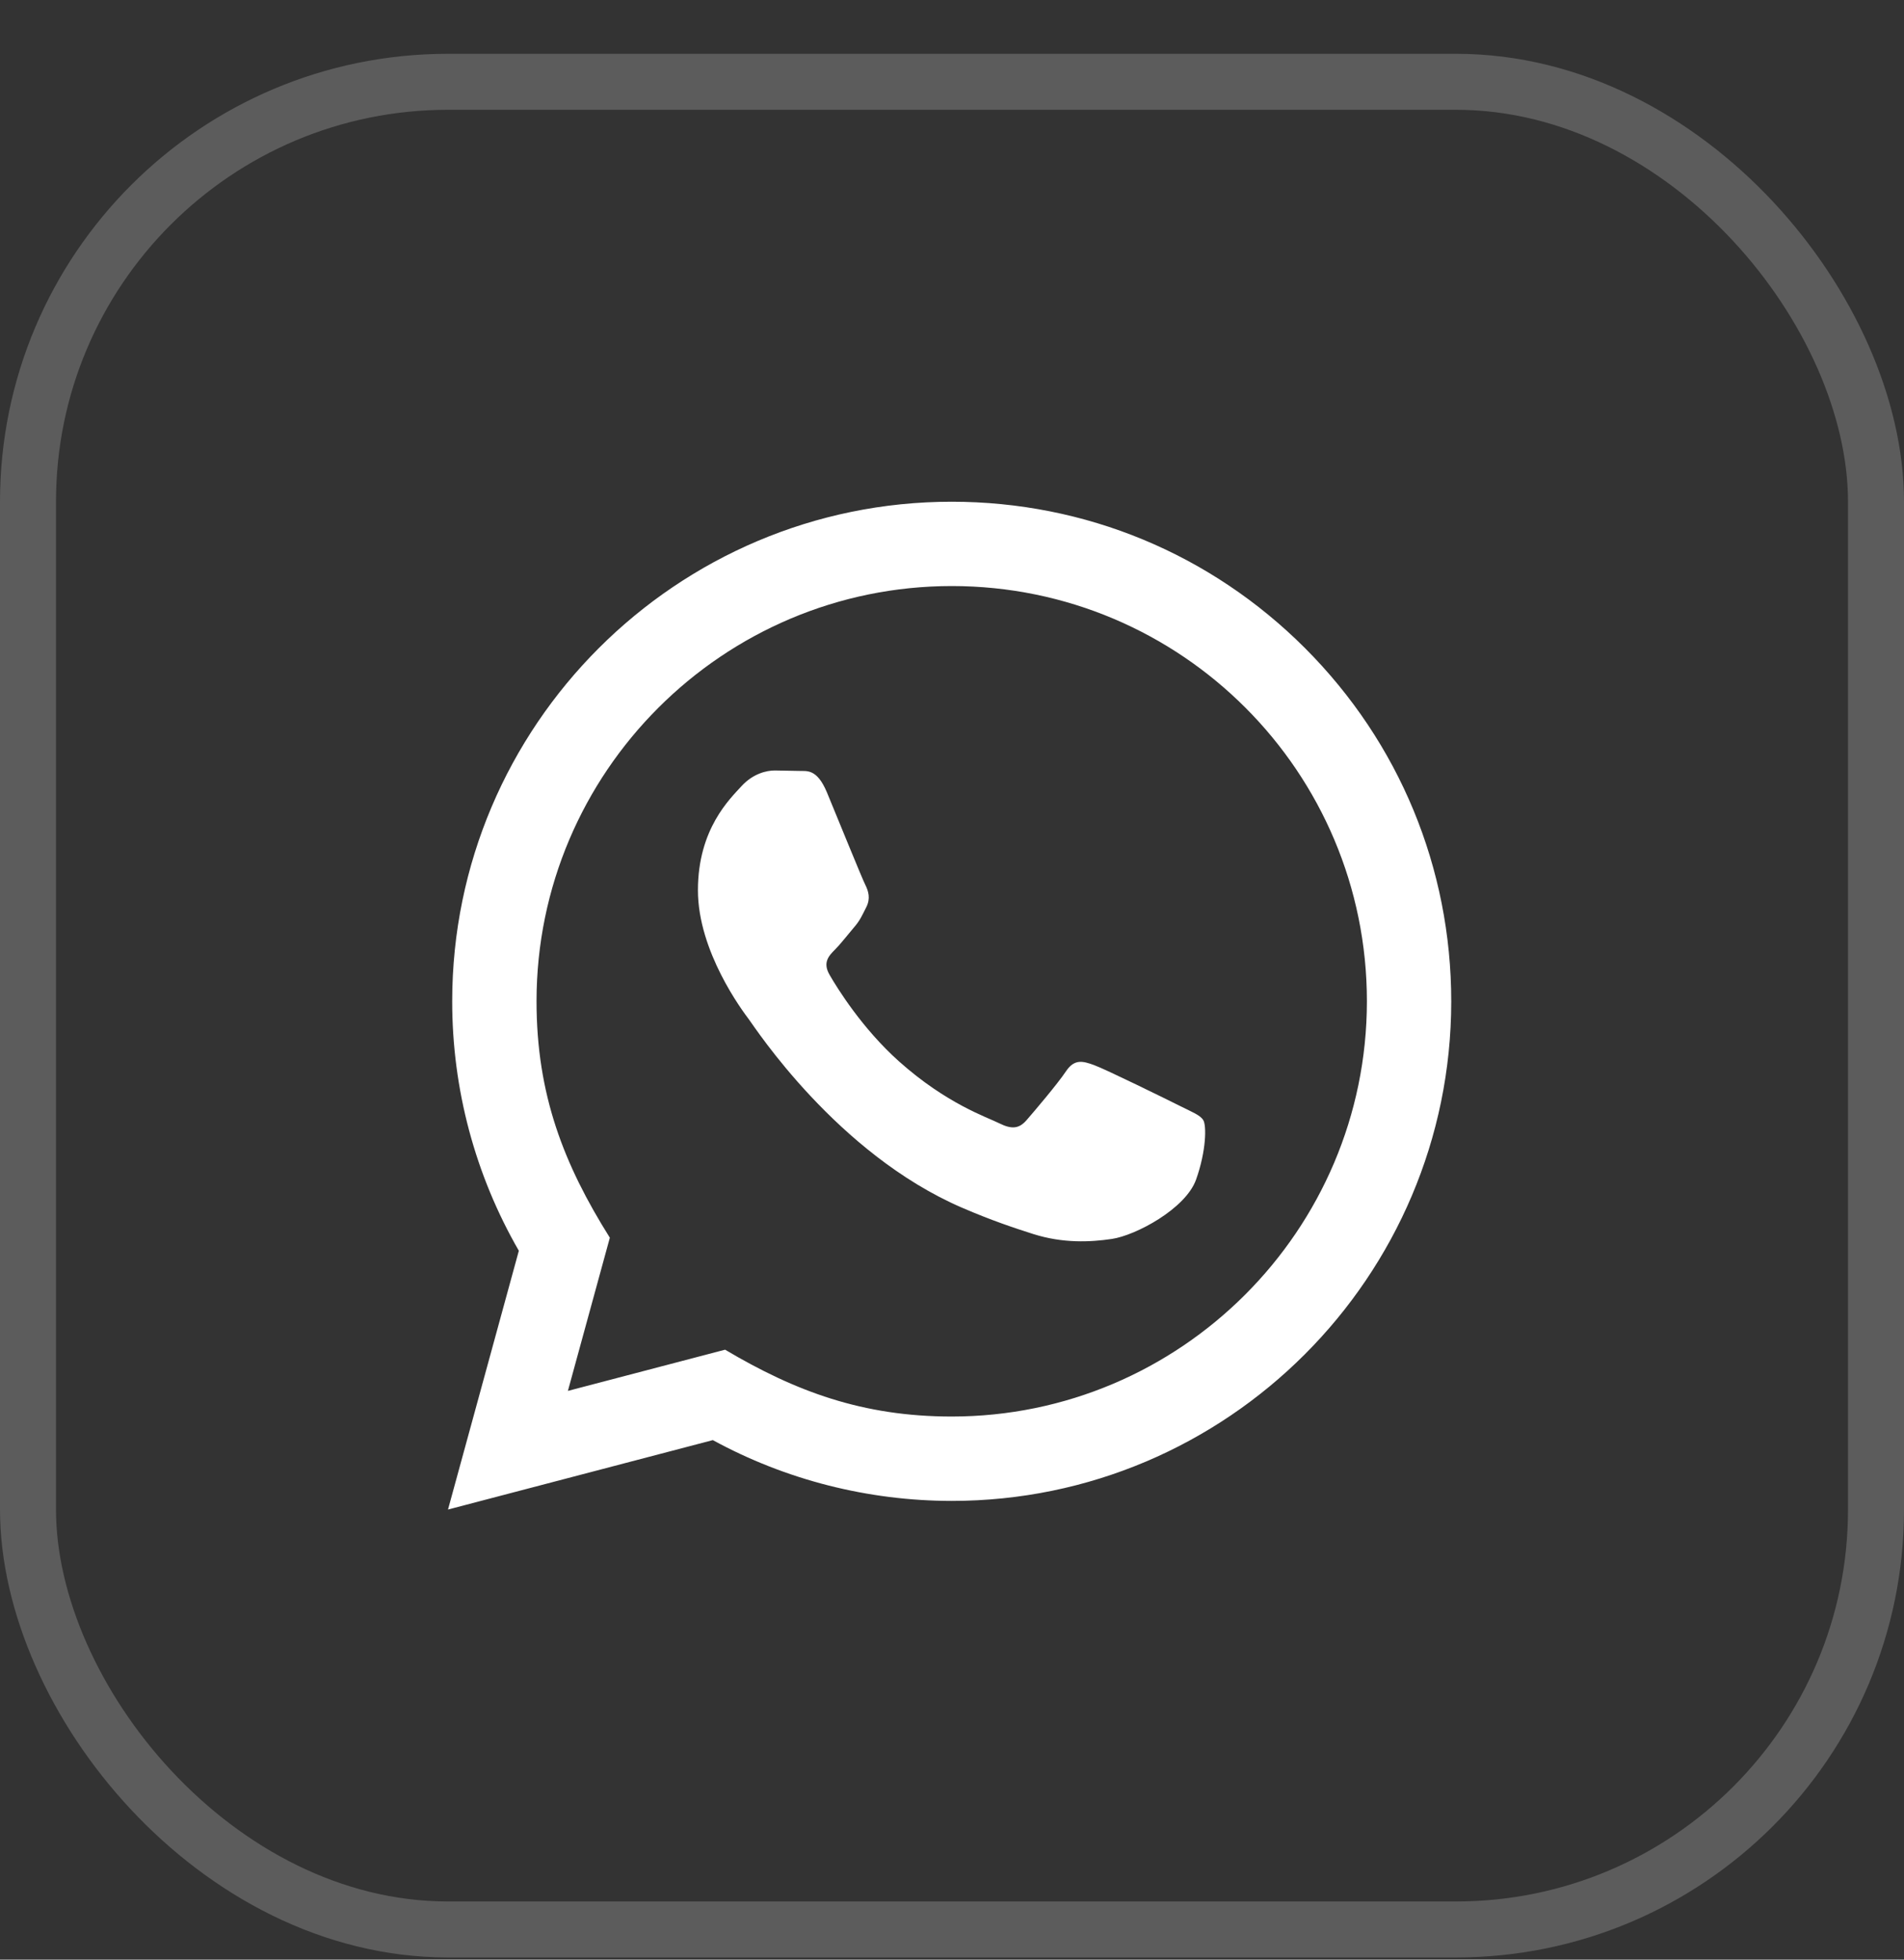
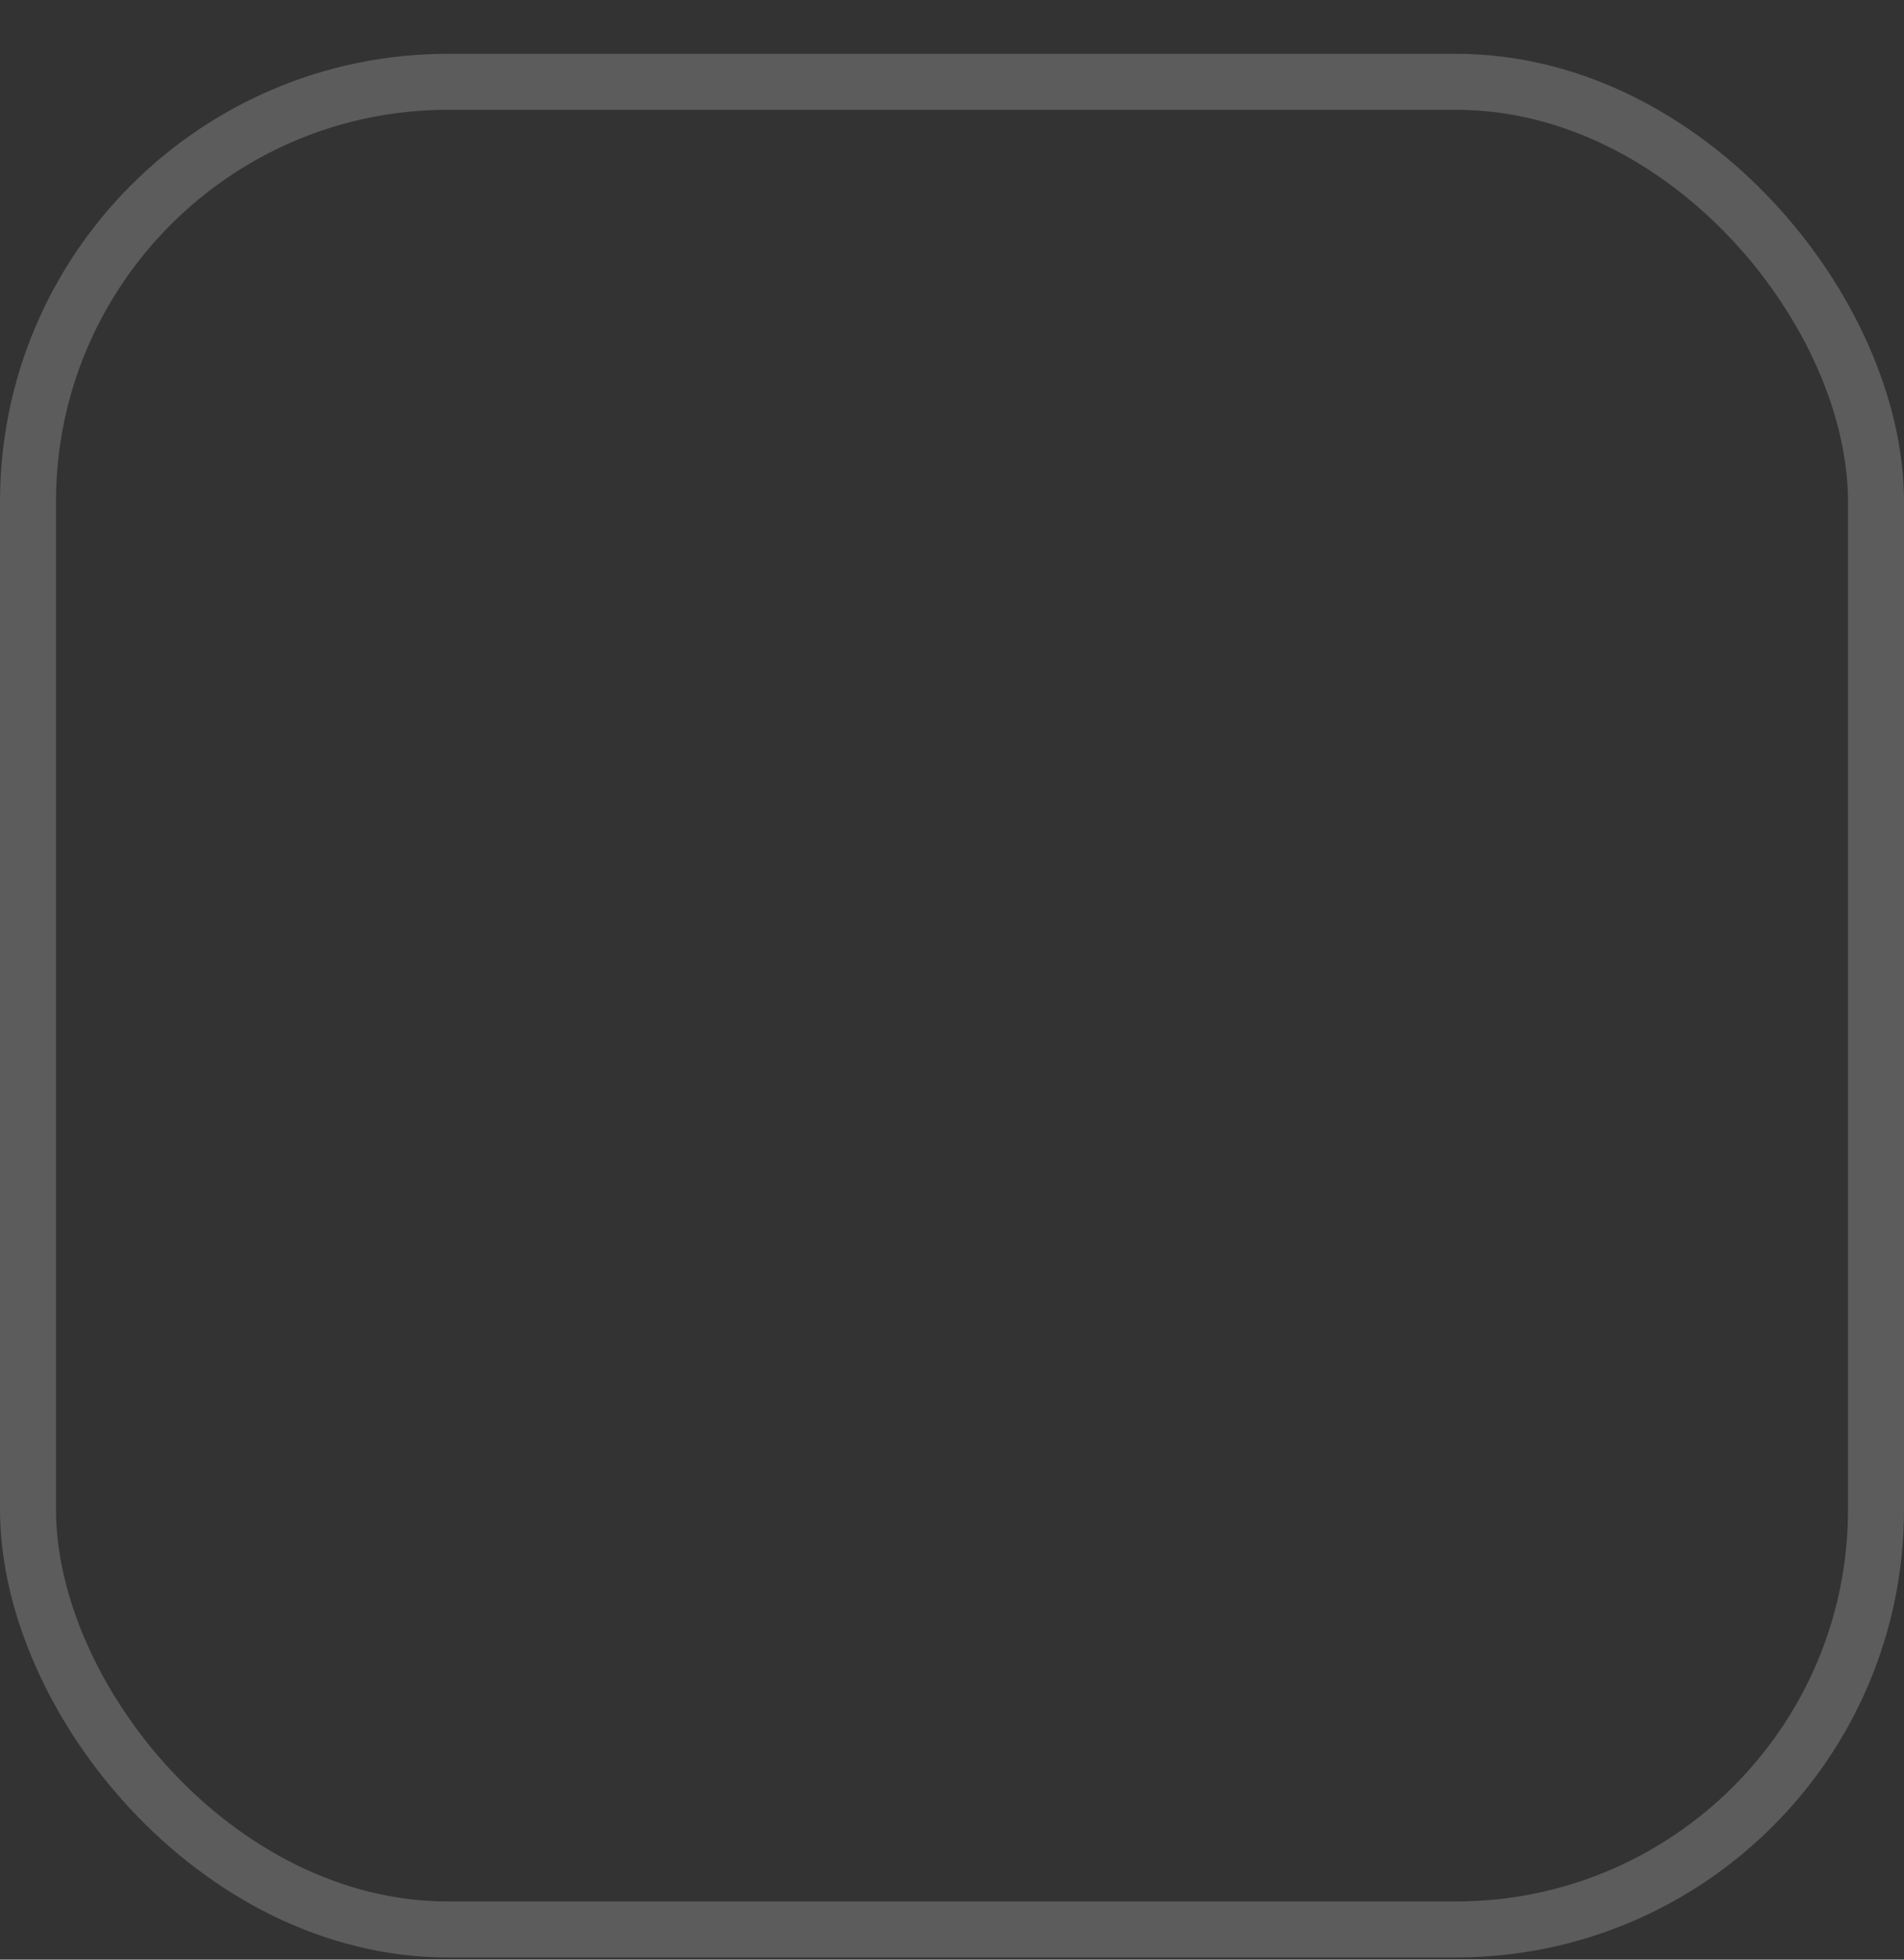
<svg xmlns="http://www.w3.org/2000/svg" width="34" height="35" viewBox="0 0 34 35" fill="none">
  <rect x="0" y="0" width="34" height="35" fill="#333333" stroke="none" />
  <rect x="0.5" y="1.461" width="33" height="33" rx="7.5" stroke="white" stroke-opacity="0.2" />
-   <path d="M8 26.961L9.265 22.339C8.485 20.986 8.074 19.452 8.075 17.88C8.077 12.963 12.079 8.961 16.995 8.961C19.381 8.962 21.62 9.891 23.305 11.577C24.988 13.263 25.915 15.504 25.915 17.888C25.912 22.806 21.911 26.807 16.995 26.807C15.502 26.806 14.031 26.432 12.729 25.721L8 26.961ZM12.948 24.106C14.205 24.852 15.405 25.299 16.992 25.3C21.078 25.3 24.406 21.975 24.409 17.886C24.41 13.79 21.097 10.469 16.998 10.467C12.909 10.467 9.582 13.793 9.581 17.88C9.58 19.549 10.069 20.799 10.89 22.106L10.141 24.842L12.948 24.106ZM21.488 20.008C21.433 19.915 21.284 19.86 21.061 19.748C20.838 19.636 19.742 19.097 19.537 19.023C19.333 18.948 19.185 18.911 19.035 19.134C18.887 19.357 18.459 19.86 18.33 20.008C18.2 20.157 18.07 20.175 17.847 20.064C17.624 19.952 16.905 19.717 16.054 18.957C15.392 18.366 14.944 17.637 14.815 17.413C14.685 17.19 14.801 17.07 14.912 16.959C15.012 16.859 15.135 16.698 15.246 16.568C15.36 16.439 15.396 16.346 15.472 16.197C15.546 16.048 15.509 15.918 15.453 15.806C15.396 15.695 14.951 14.598 14.766 14.151C14.584 13.717 14.4 13.776 14.264 13.769L13.836 13.761C13.688 13.761 13.447 13.817 13.242 14.04C13.039 14.264 12.463 14.802 12.463 15.9C12.463 16.997 13.261 18.057 13.372 18.205C13.484 18.354 14.944 20.605 17.179 21.57C17.711 21.8 18.127 21.937 18.45 22.04C18.984 22.209 19.47 22.185 19.854 22.128C20.282 22.065 21.172 21.589 21.358 21.069C21.544 20.547 21.544 20.101 21.488 20.008Z" fill="white" />
</svg>